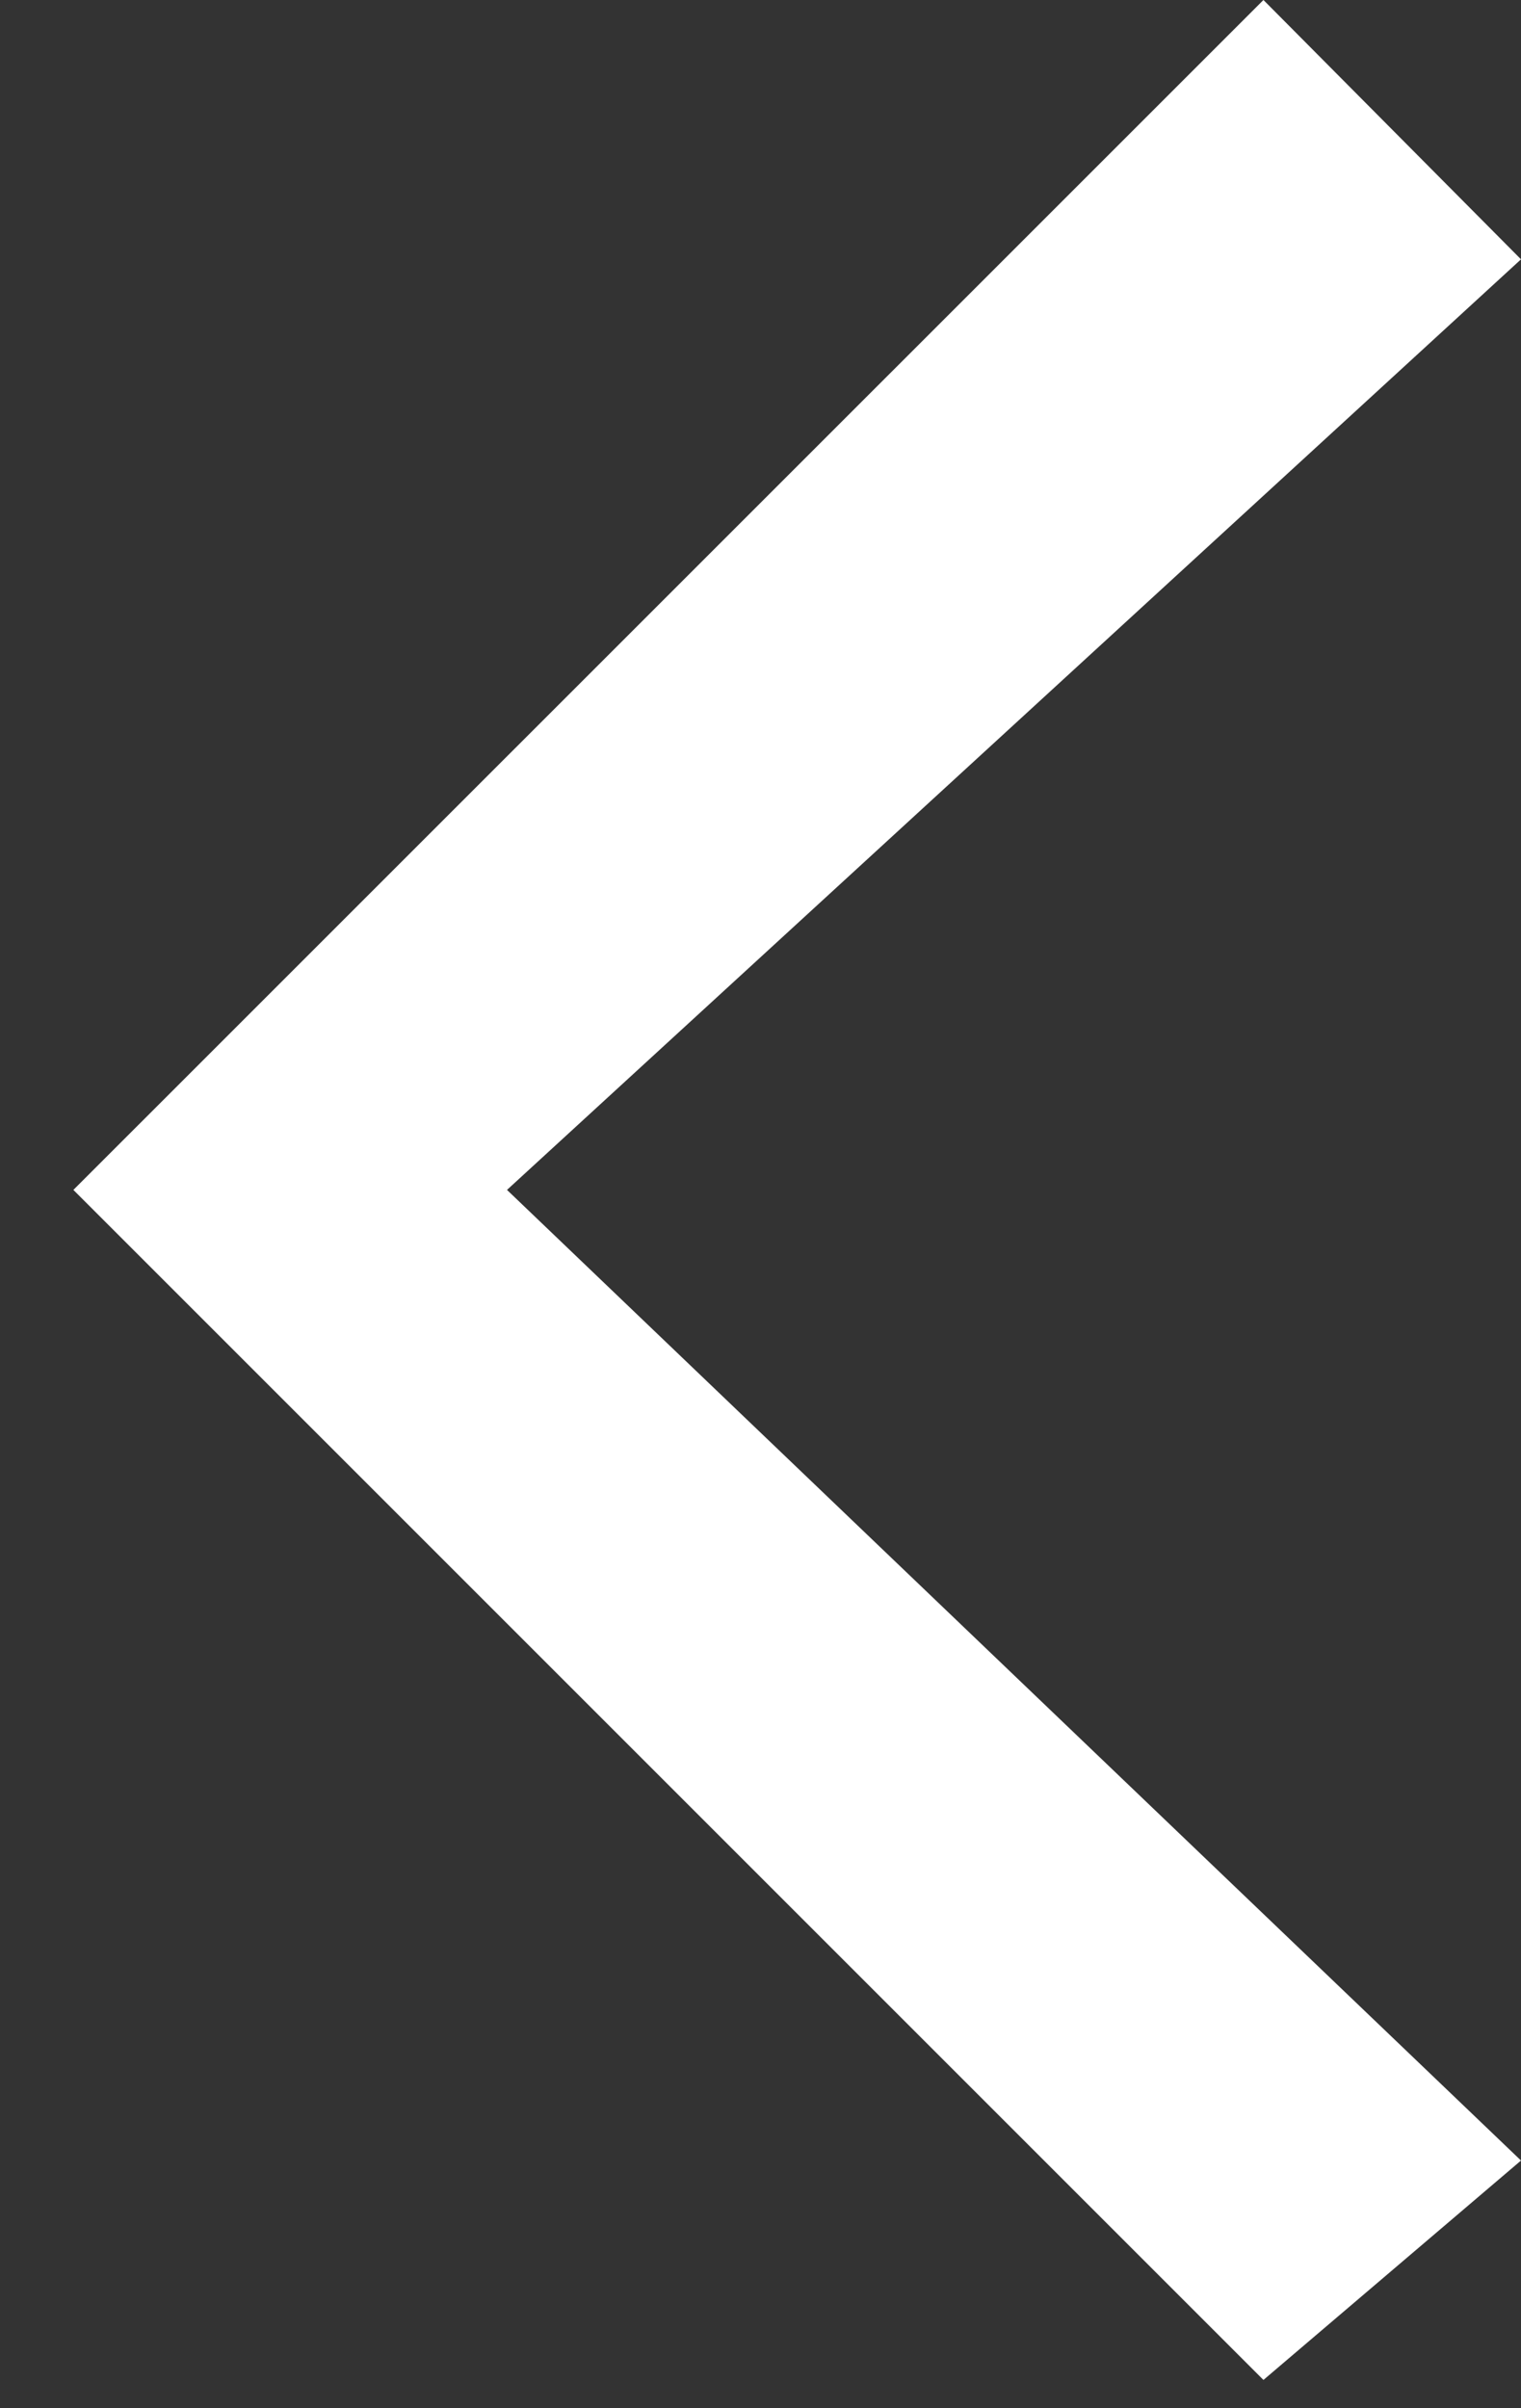
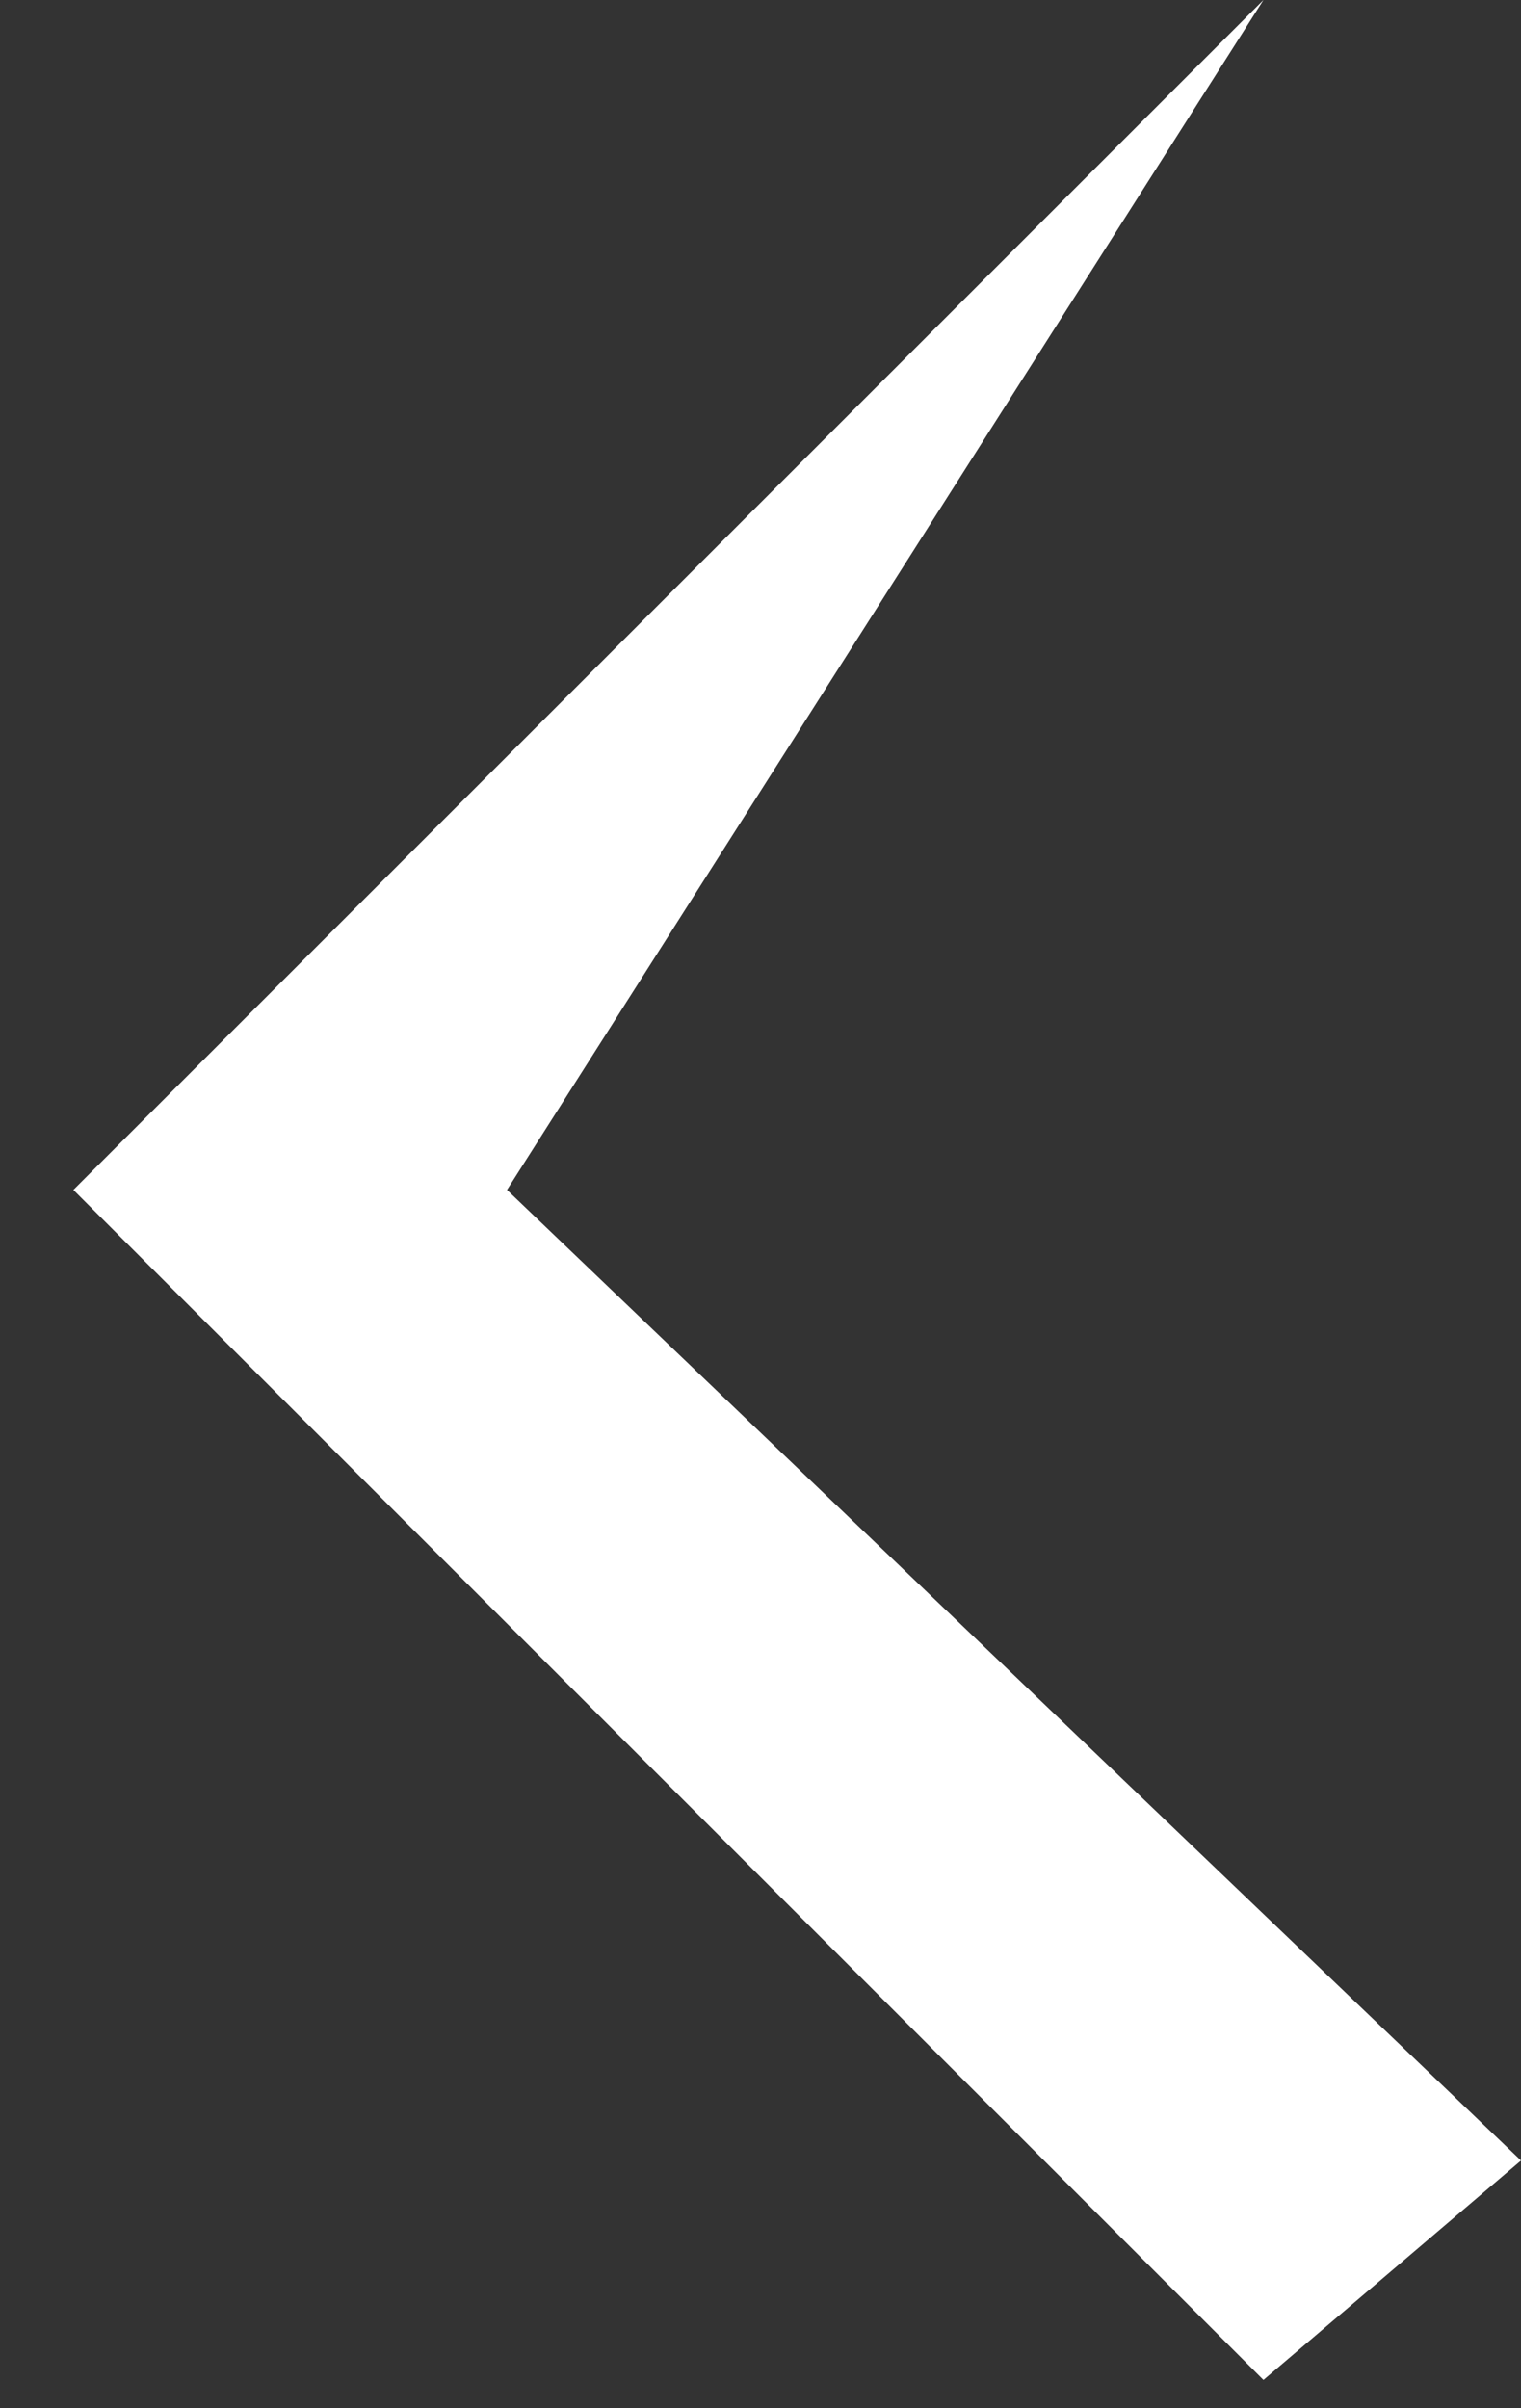
<svg xmlns="http://www.w3.org/2000/svg" width="12" height="19" viewBox="0 0 12 19" fill="none">
  <rect x="0" y="0" width="12" height="19" fill="#333333" stroke="none" />
-   <path fill-rule="evenodd" clip-rule="evenodd" d="M4 9.388L12 2.046L9.968 0L0.579 9.388L9.968 18.777L12 17.046L4 9.388Z" fill="white" />
+   <path fill-rule="evenodd" clip-rule="evenodd" d="M4 9.388L9.968 0L0.579 9.388L9.968 18.777L12 17.046L4 9.388Z" fill="white" />
</svg>